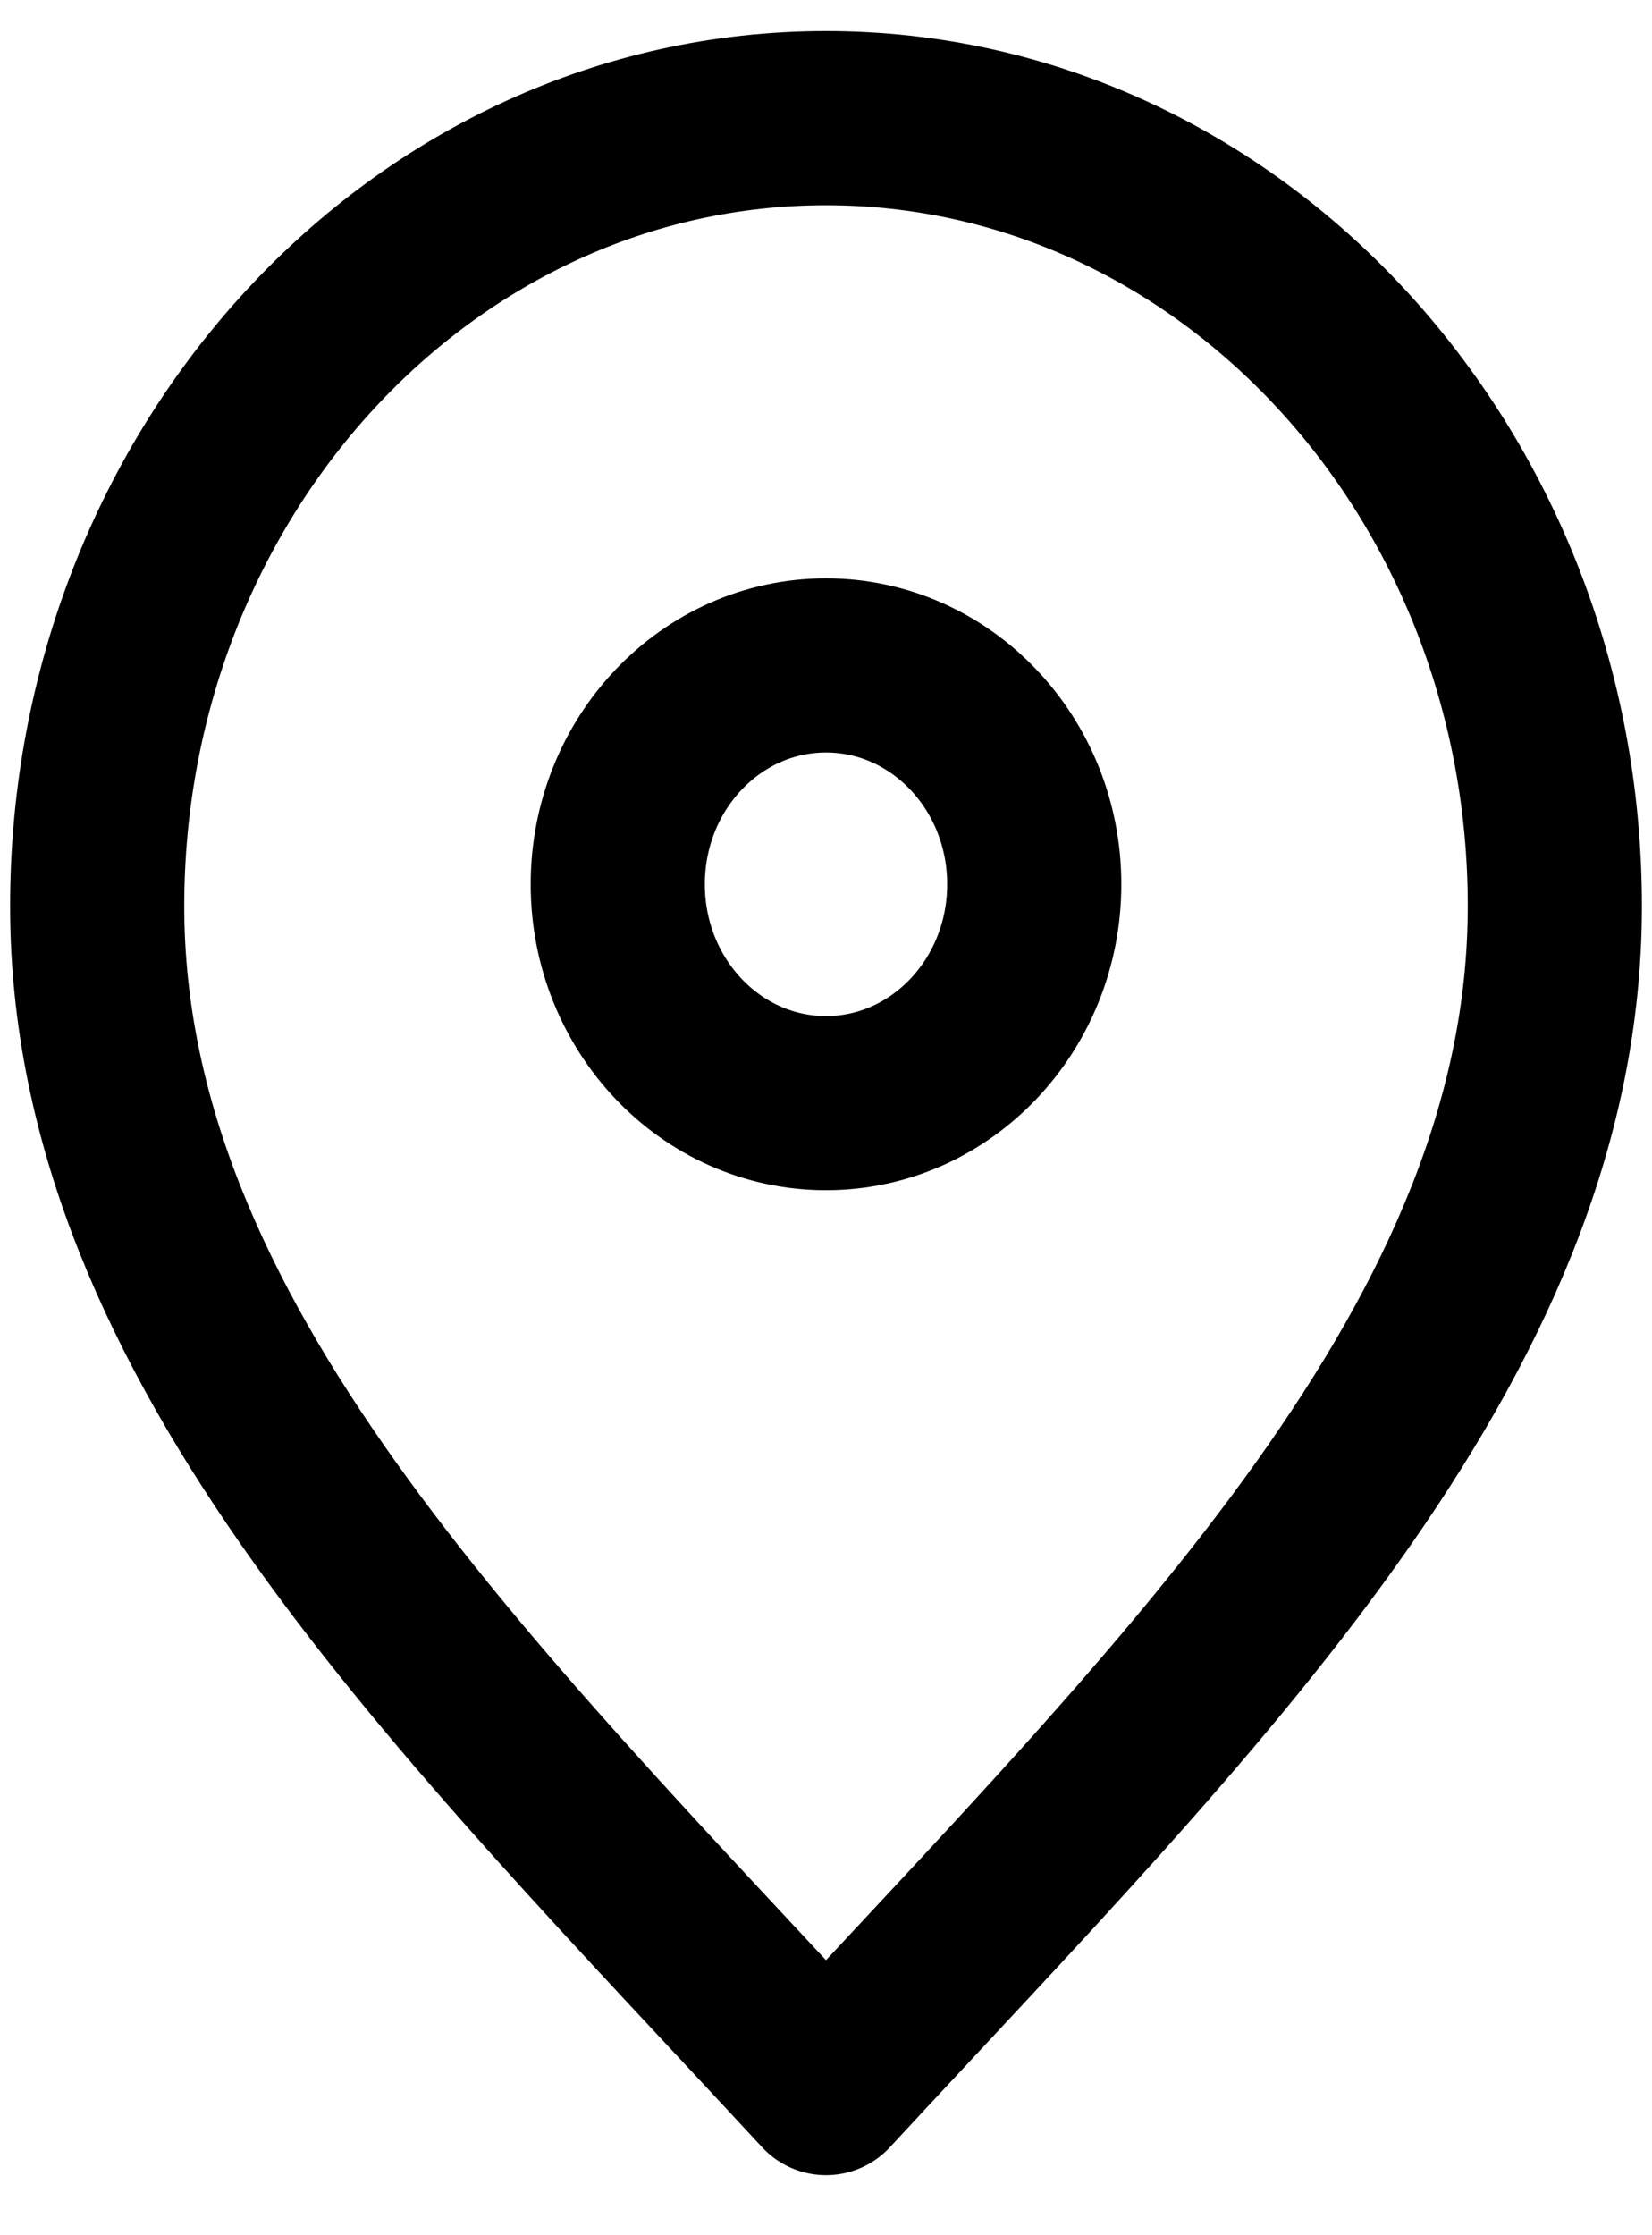
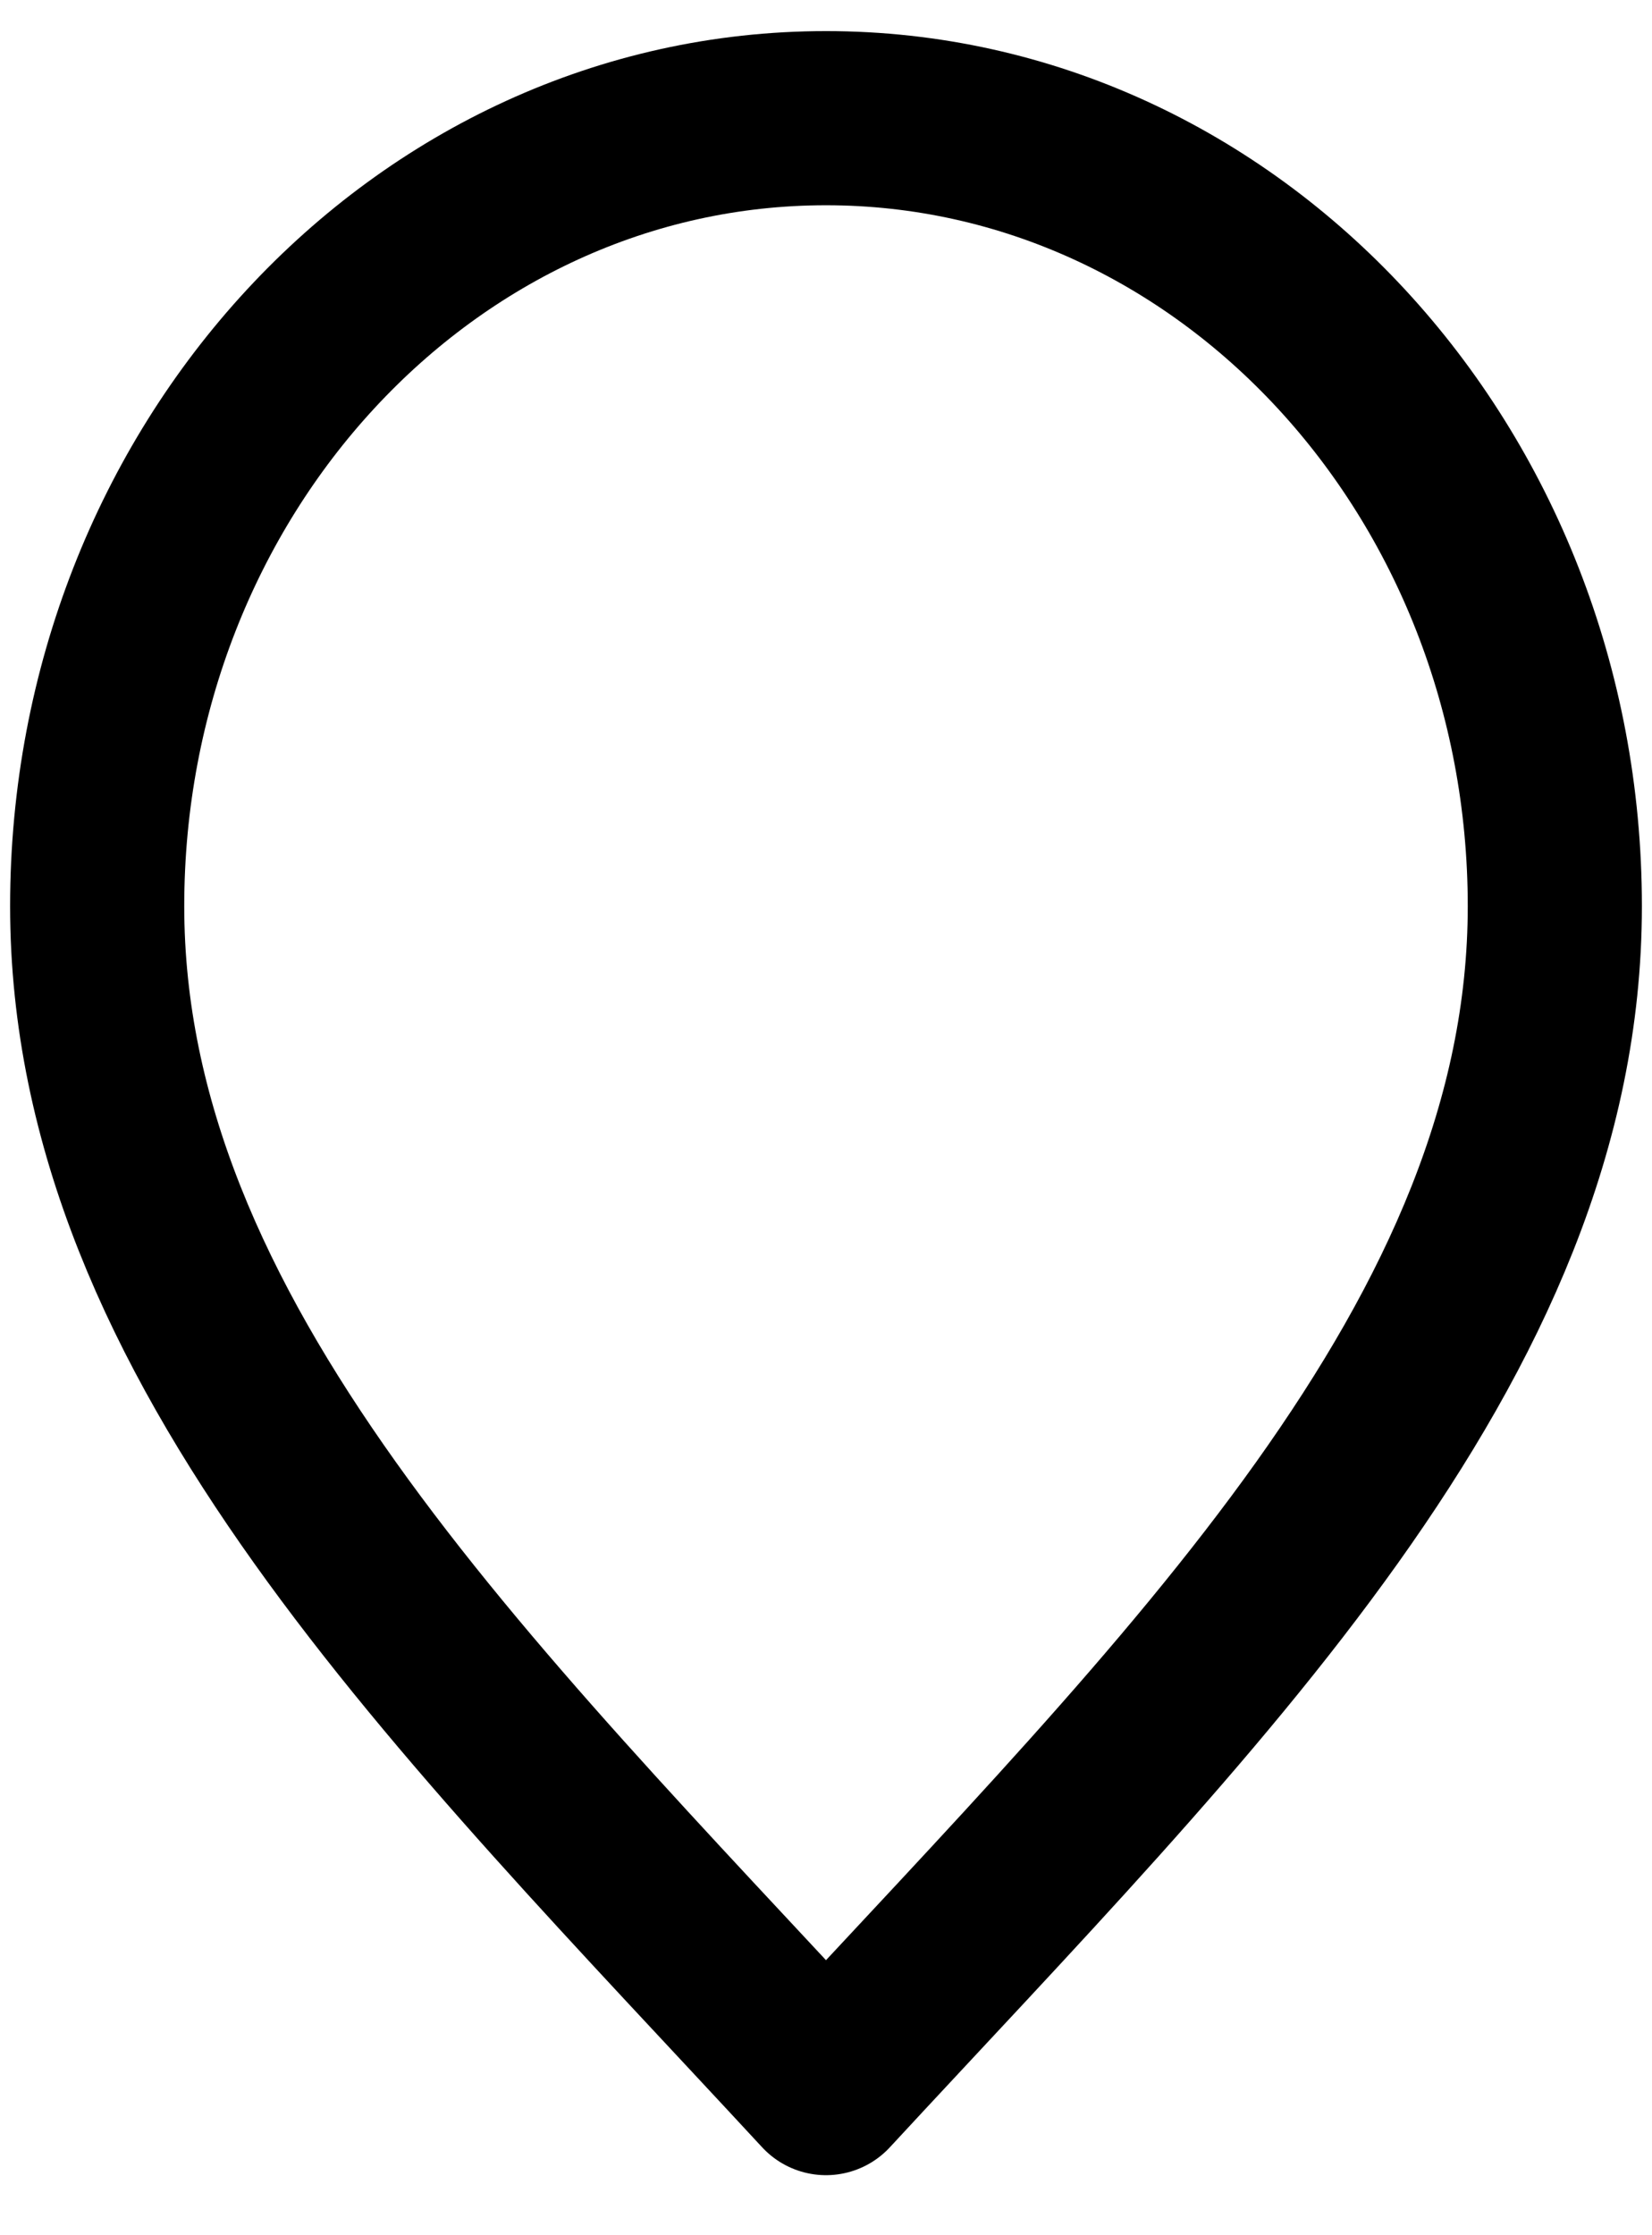
<svg xmlns="http://www.w3.org/2000/svg" width="17" height="23" viewBox="0 0 17 23" fill="none">
  <path d="M8.5 21.486C12.25 17.432 16 13.802 16 9.324C16 4.846 12.642 1.216 8.5 1.216C4.358 1.216 1 4.846 1 9.324C1 13.802 4.75 17.432 8.5 21.486Z" stroke="black" stroke-width="1.792" stroke-linecap="round" stroke-linejoin="round" />
-   <path d="M8.5 11.351C9.683 11.351 10.643 10.343 10.643 9.099C10.643 7.855 9.683 6.847 8.5 6.847C7.316 6.847 6.357 7.855 6.357 9.099C6.357 10.343 7.316 11.351 8.5 11.351Z" stroke="black" stroke-width="1.792" stroke-linecap="round" stroke-linejoin="round" />
</svg>